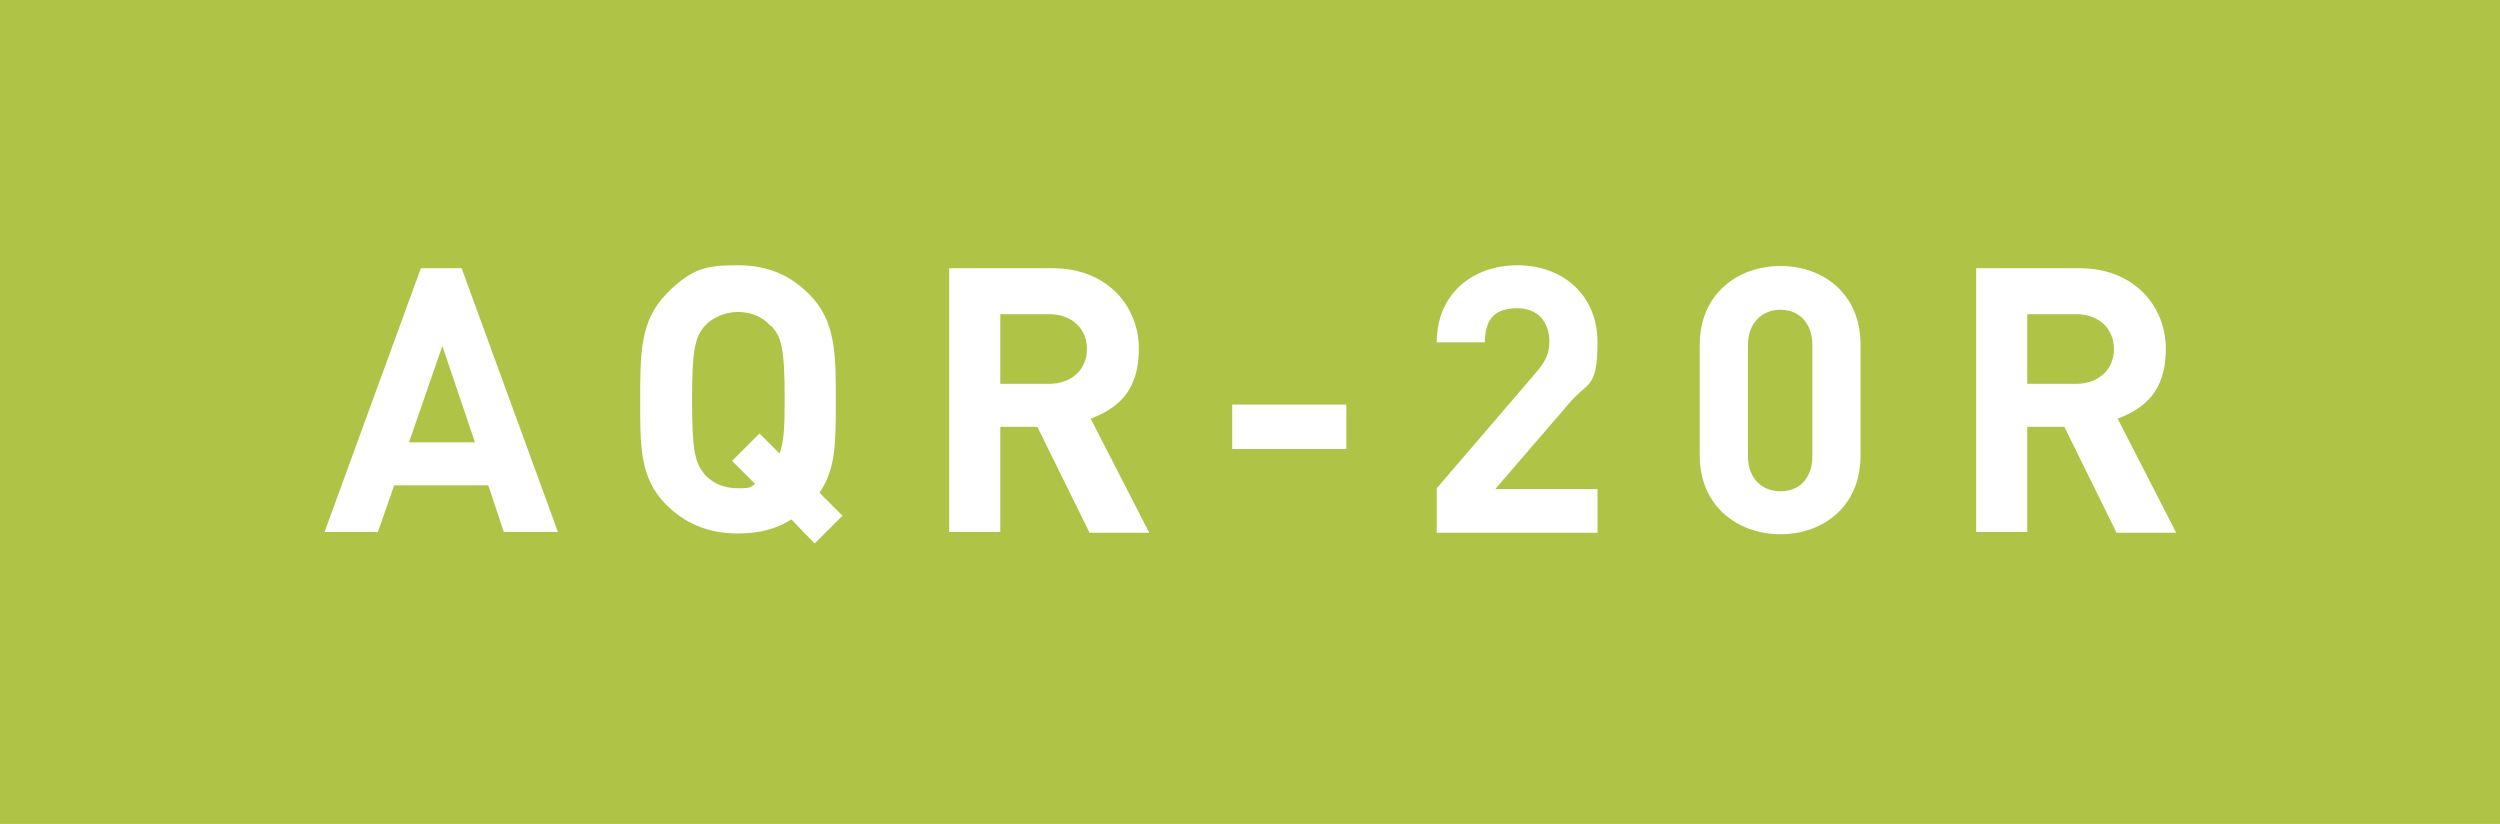
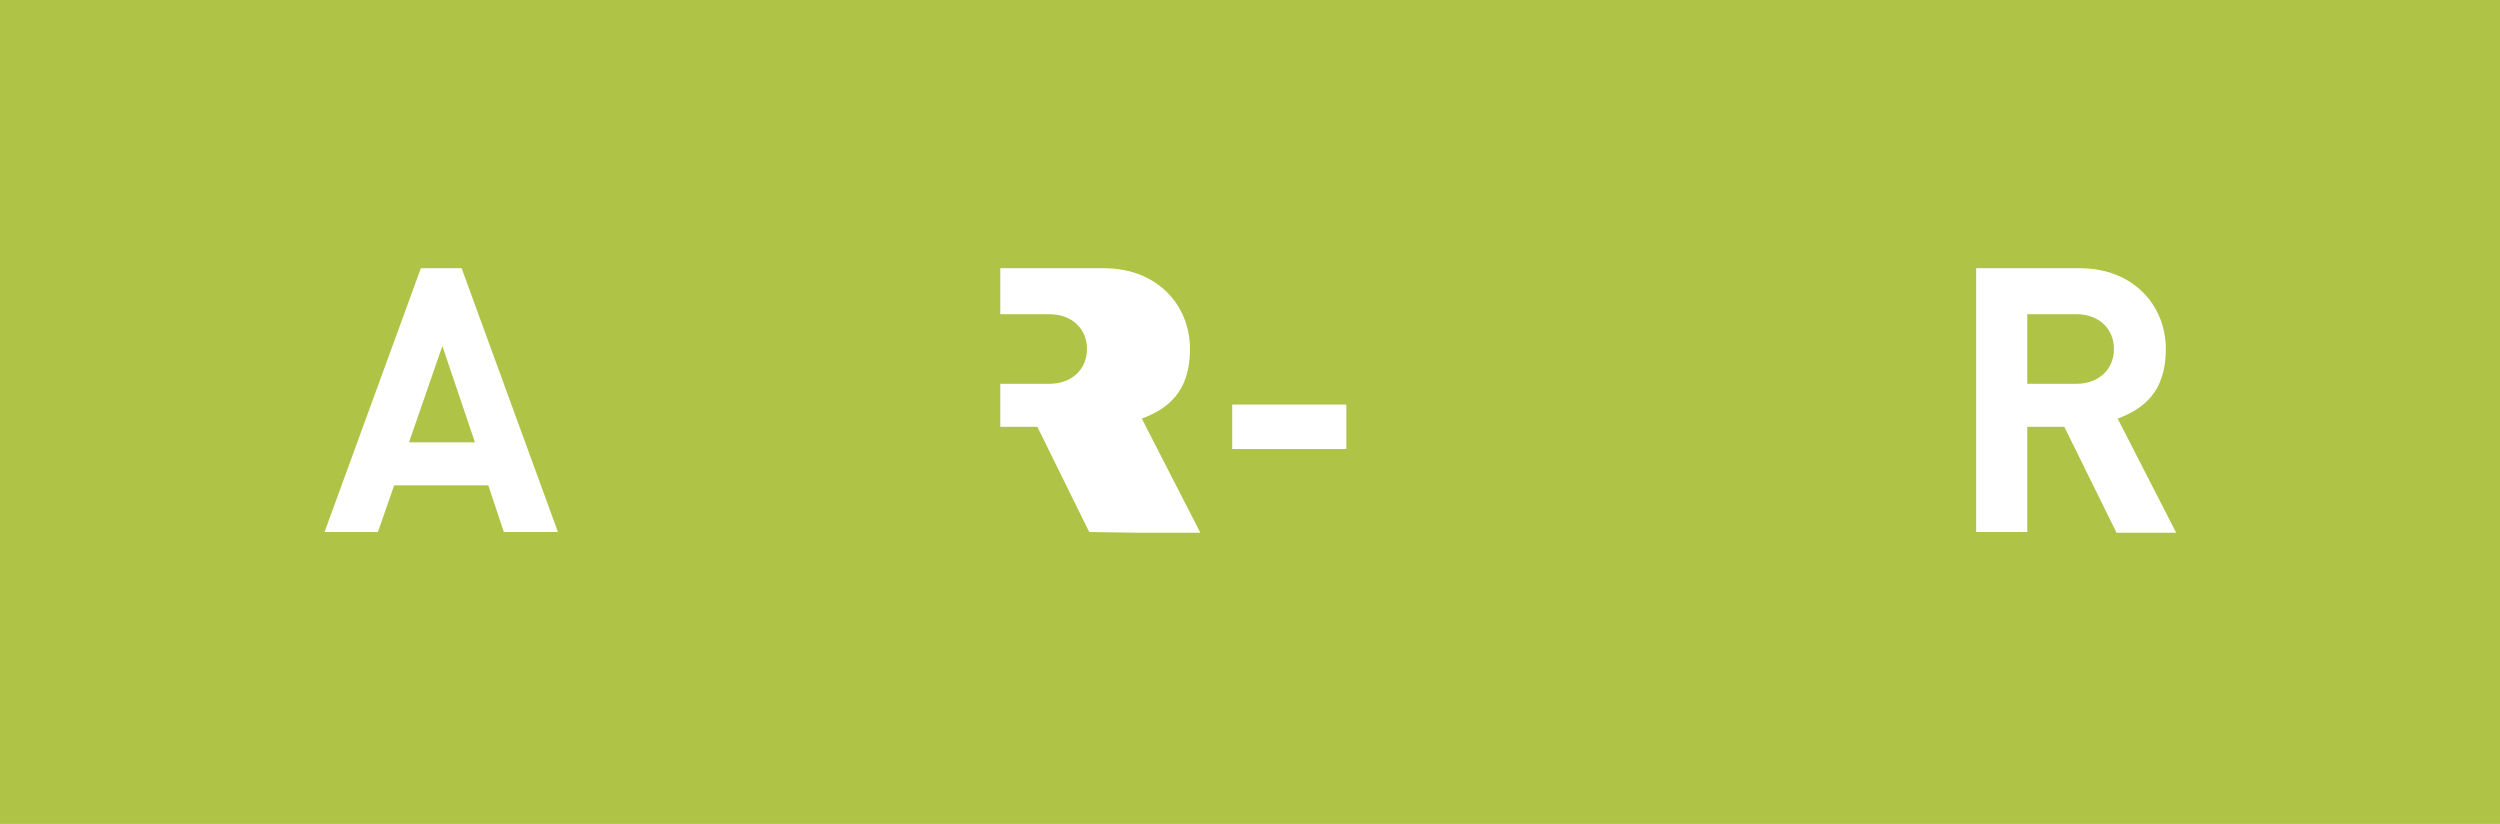
<svg xmlns="http://www.w3.org/2000/svg" version="1.1" viewBox="0 0 337.4 111.2">
  <defs>
    <style>
      .cls-1 {
        fill: #fff;
      }

      .cls-2 {
        fill: #afc347;
      }
    </style>
  </defs>
  <g>
    <g id="_レイヤー_2">
      <g id="_レイヤー_1-2">
        <rect class="cls-2" width="337.4" height="111.2" />
        <path class="cls-1" d="M68,71.8l-2.1-6.3h-12.7l-2.2,6.3h-7.2l13-35.6h5.5l13,35.6h-7.3ZM59.7,46.7l-4.5,13h8.9s-4.4-13-4.4-13Z" />
-         <path class="cls-1" d="M109.9,73.3l-3.1-3.2c-2,1.3-4.4,1.9-7.2,1.9-4.1,0-7.2-1.4-9.7-3.9-3.6-3.6-3.5-8-3.5-14.2s0-10.6,3.5-14.2,5.6-3.9,9.7-3.9,7.1,1.4,9.6,3.9c3.6,3.6,3.6,8.1,3.6,14.2s0,9.3-2.2,12.6l3.1,3.1-3.7,3.7h0ZM104,44c-1-1.2-2.6-1.9-4.4-1.9s-3.5.8-4.5,1.9c-1.3,1.5-1.7,3.2-1.7,10s.4,8.5,1.7,10c1,1.2,2.6,1.9,4.5,1.9s1.7-.2,2.3-.6l-3.1-3.1,3.7-3.7,2.7,2.7c.6-1.5.7-3.6.7-7.2,0-6.9-.4-8.5-1.8-10h0Z" />
-         <path class="cls-1" d="M147,71.8l-7-14.2h-5v14.2h-6.9v-35.6h14c7.2,0,11.6,5,11.6,10.9s-3.1,8.1-6.5,9.4l7.9,15.4h-8.1ZM141.6,42.4h-6.6v9.4h6.6c3.1,0,5.1-2,5.1-4.7s-2-4.7-5.1-4.7Z" />
+         <path class="cls-1" d="M147,71.8l-7-14.2h-5v14.2v-35.6h14c7.2,0,11.6,5,11.6,10.9s-3.1,8.1-6.5,9.4l7.9,15.4h-8.1ZM141.6,42.4h-6.6v9.4h6.6c3.1,0,5.1-2,5.1-4.7s-2-4.7-5.1-4.7Z" />
        <path class="cls-1" d="M166.3,60.6v-6h15.4v6h-15.4Z" />
-         <path class="cls-1" d="M193.9,71.8v-5.9l13.3-15.5c1.3-1.5,1.9-2.6,1.9-4.3,0-2.7-1.6-4.5-4.3-4.5s-4.4,1.1-4.4,4.6h-6.5c0-6.5,4.8-10.4,10.9-10.4s10.8,4,10.8,10.4-1.4,5.3-3.8,8.2l-10,11.6h13.8v5.9h-21.7Z" />
-         <path class="cls-1" d="M240.3,72.1c-5.8,0-10.9-3.8-10.9-10.6v-15c0-6.8,5.1-10.6,10.9-10.6s10.8,3.8,10.8,10.6v15c0,6.8-5,10.6-10.8,10.6ZM244.6,46.6c0-3-1.8-4.8-4.3-4.8s-4.4,1.8-4.4,4.8v14.9c0,3,1.8,4.8,4.4,4.8s4.3-1.8,4.3-4.8v-14.9Z" />
        <path class="cls-1" d="M285.6,71.8l-7-14.2h-5v14.2h-6.9v-35.6h14c7.2,0,11.6,5,11.6,10.9s-3.1,8.1-6.5,9.4l7.9,15.4h-8.1ZM280.2,42.4h-6.6v9.4h6.6c3.1,0,5.1-2,5.1-4.7s-2-4.7-5.1-4.7Z" />
      </g>
    </g>
  </g>
</svg>